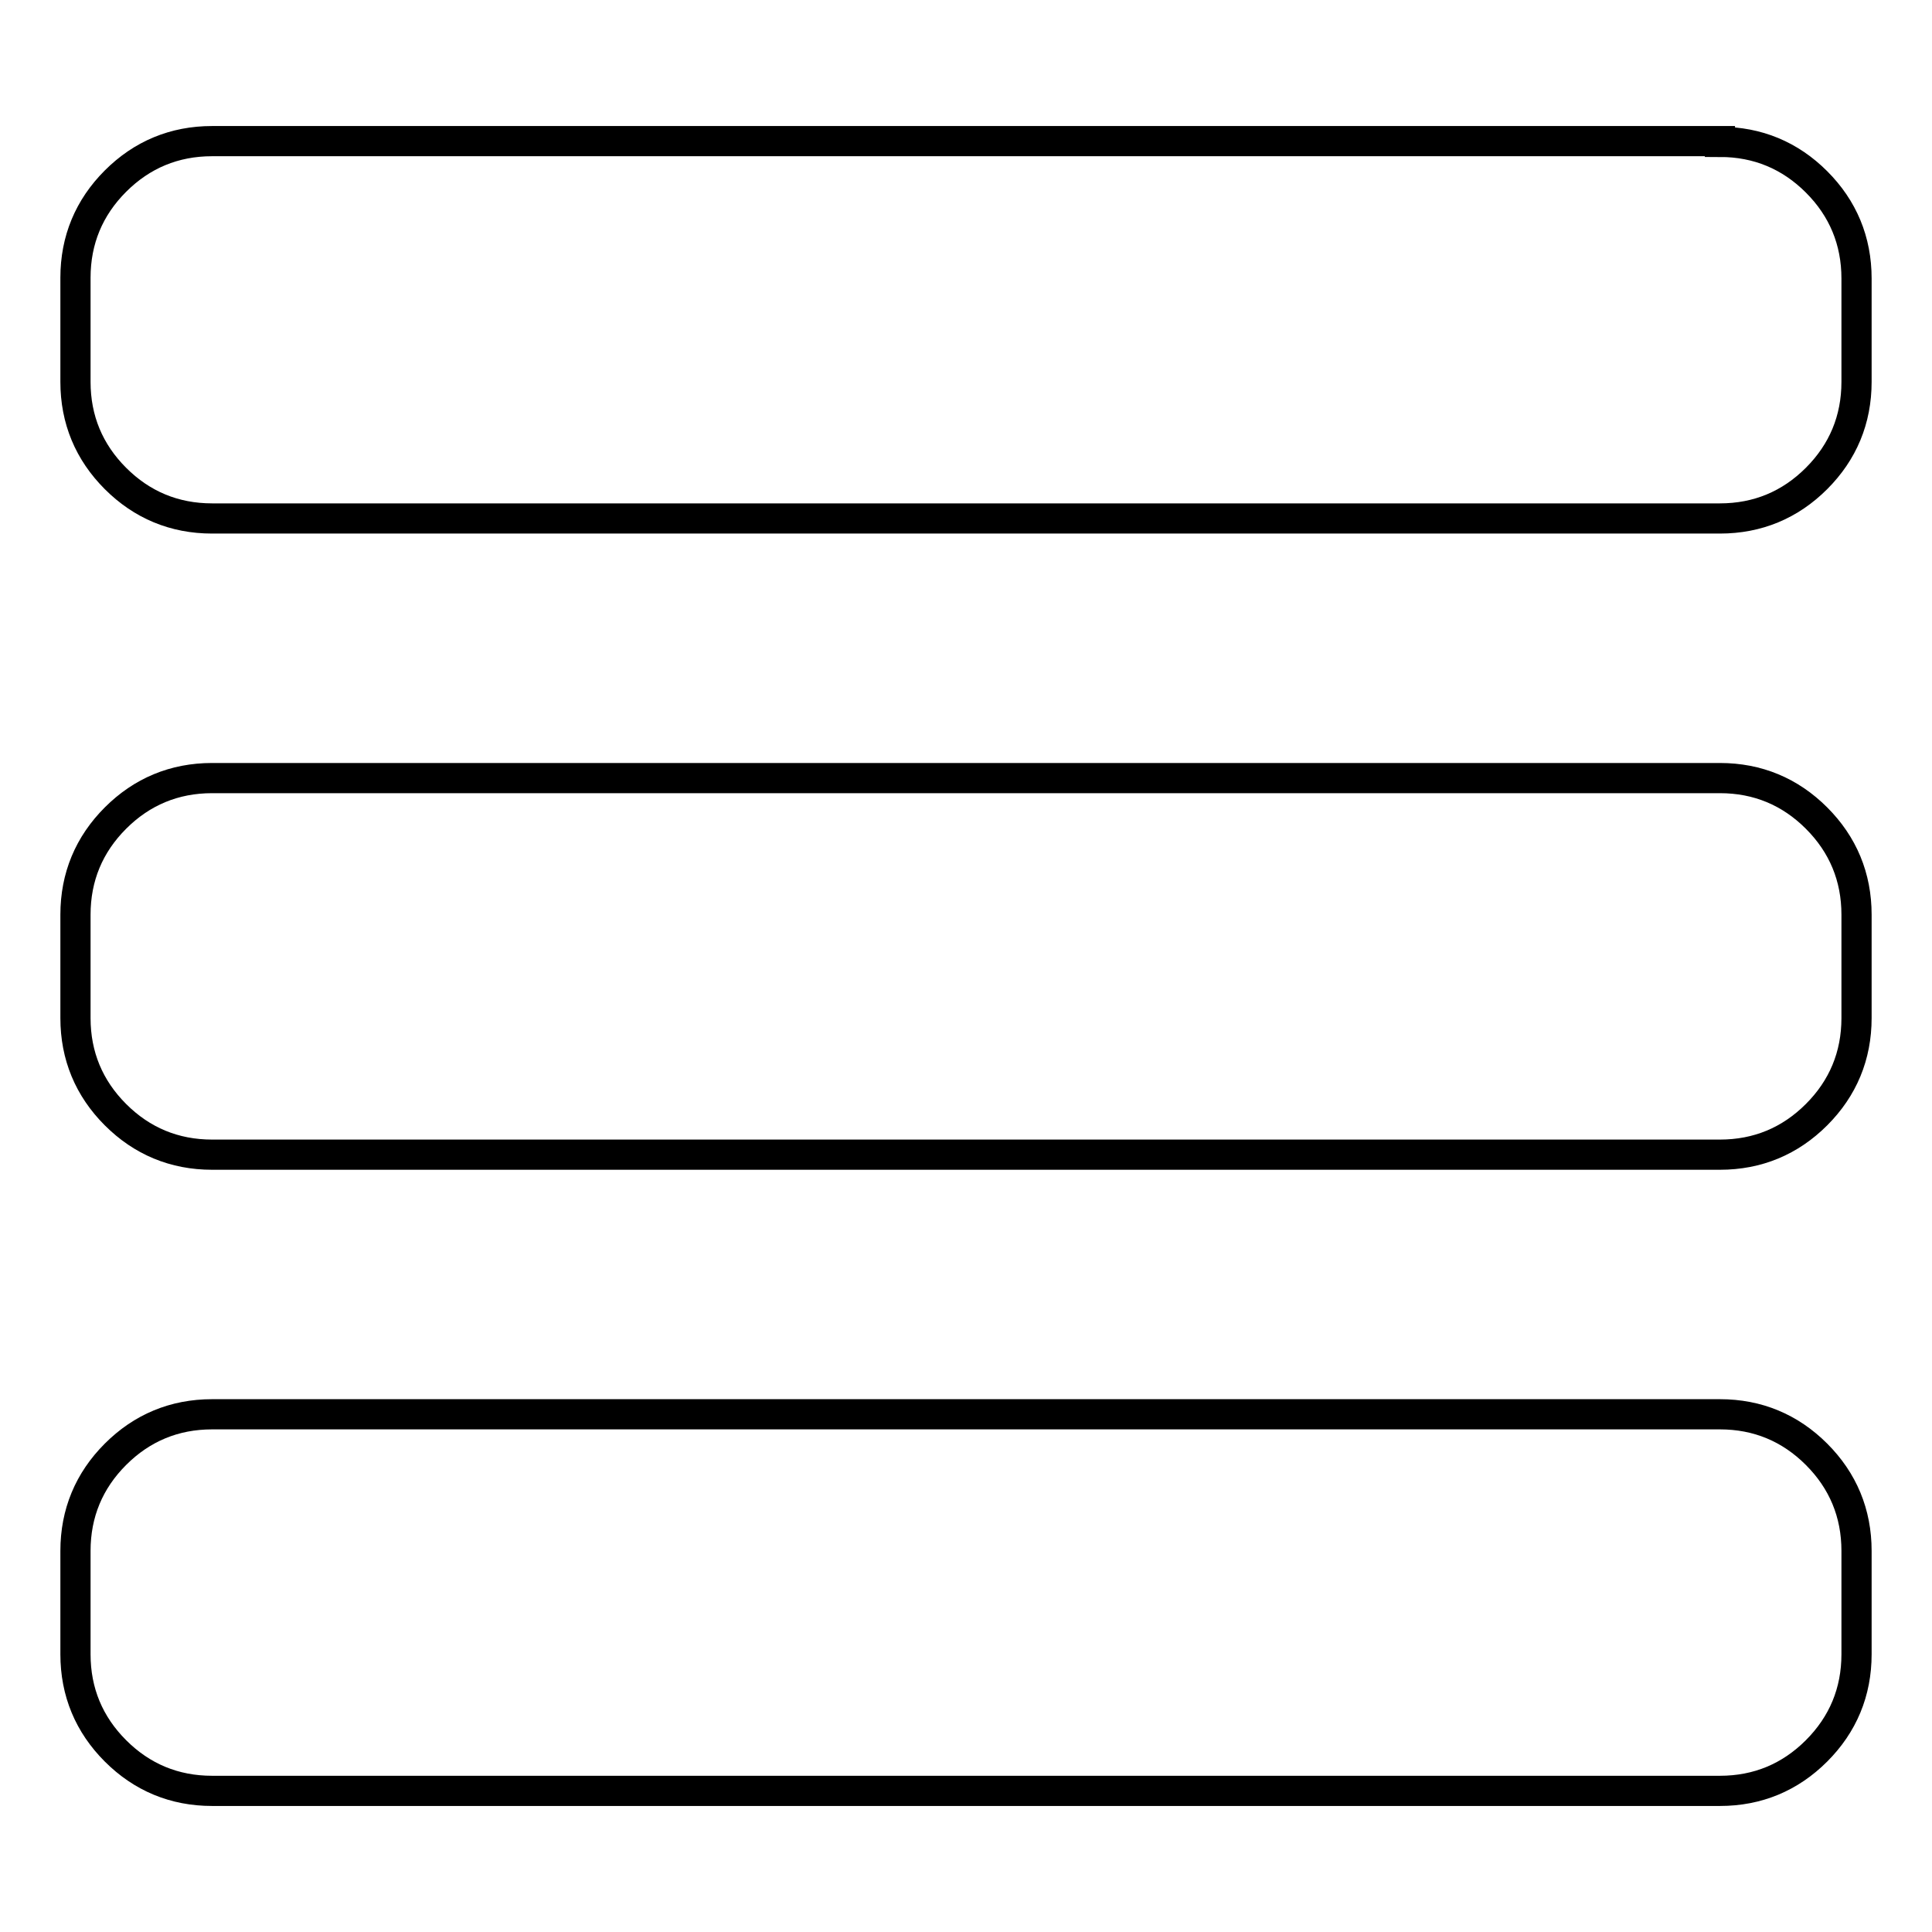
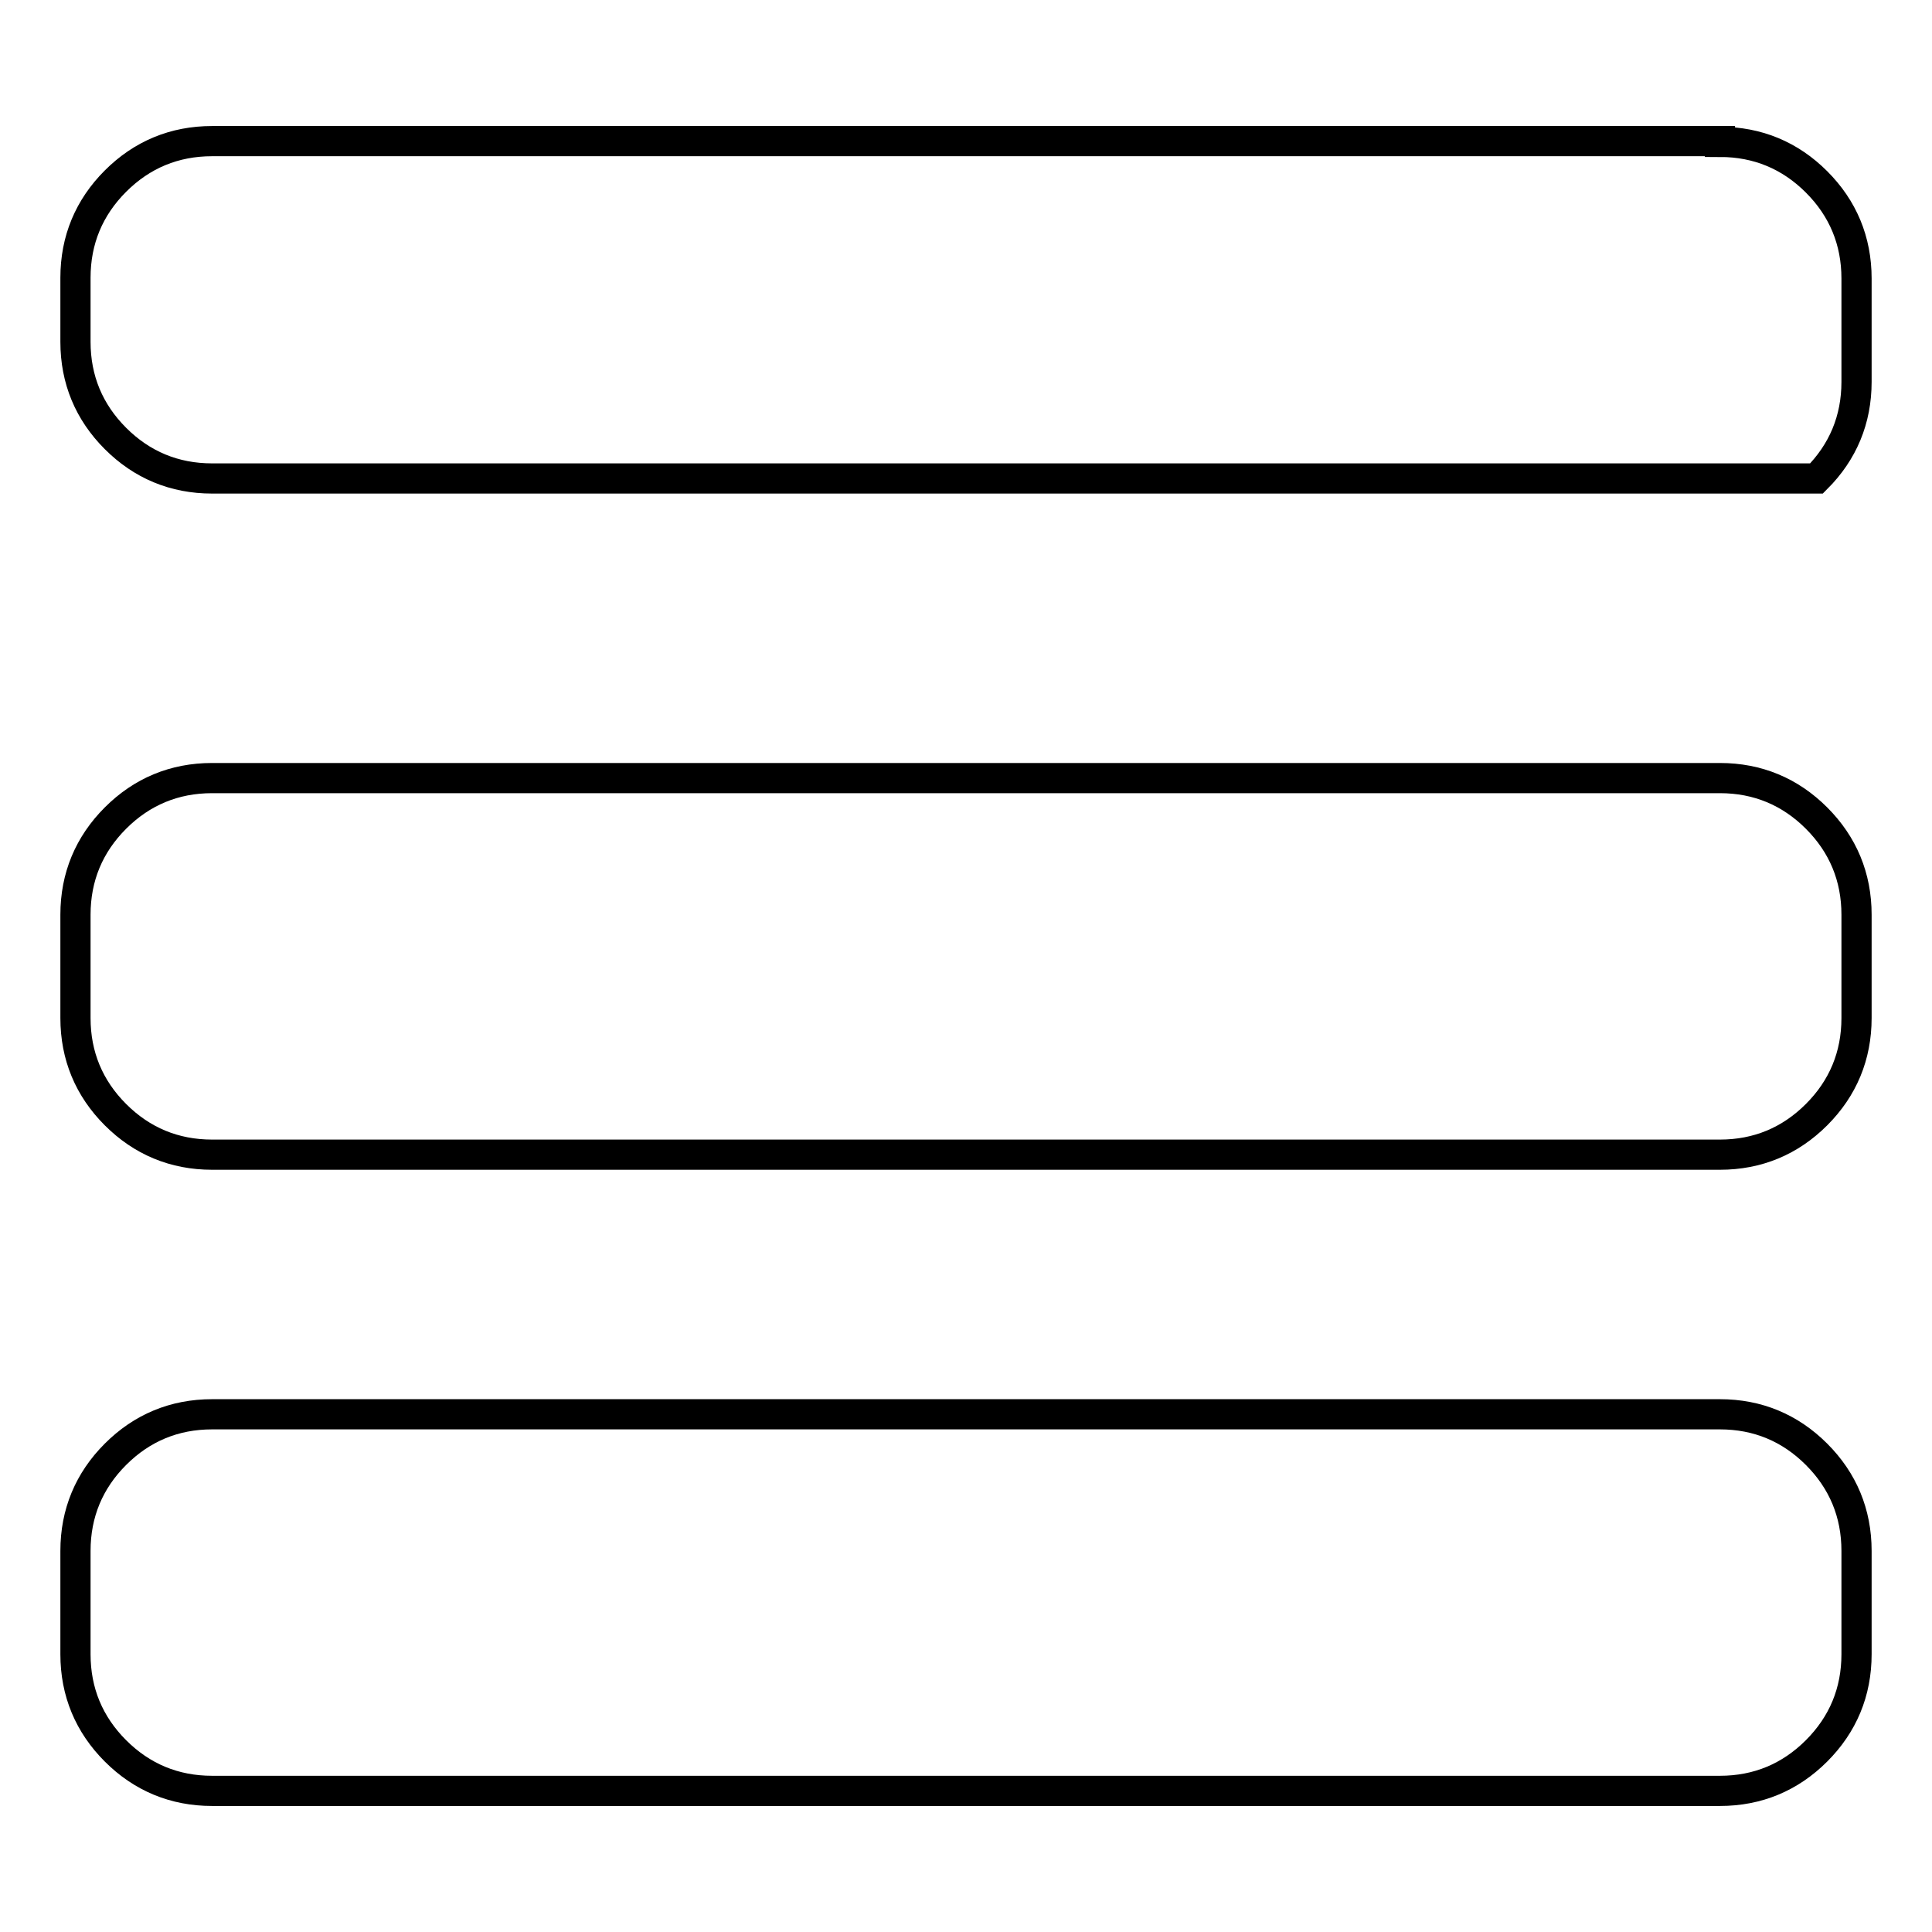
<svg xmlns="http://www.w3.org/2000/svg" version="1.1" x="0px" y="0px" viewBox="0 0 256 256" enable-background="new 0 0 256 256" xml:space="preserve">
  <g>
-     <path stroke-width="4" fill-opacity="0" stroke="#000000" d="M227.9,18.8c5,0,9.3,1.8,12.8,5.3c3.5,3.5,5.3,7.8,5.3,12.8v13.7c0,5-1.8,9.3-5.3,12.8 c-3.5,3.5-7.8,5.3-12.8,5.3H28.1c-5,0-9.3-1.8-12.8-5.3c-3.5-3.5-5.3-7.8-5.3-12.8V36.8c0-5,1.8-9.3,5.3-12.8 c3.5-3.5,7.8-5.3,12.8-5.3H227.9z M227.9,103.1c5,0,9.3,1.8,12.8,5.3c3.5,3.5,5.3,7.8,5.3,12.8v13.7c0,5-1.8,9.3-5.3,12.8 c-3.5,3.5-7.8,5.3-12.8,5.3H28.1c-5,0-9.3-1.8-12.8-5.3c-3.5-3.5-5.3-7.8-5.3-12.8v-13.7c0-5,1.8-9.3,5.3-12.8s7.8-5.3,12.8-5.3 H227.9z M227.9,187.4c5,0,9.3,1.8,12.8,5.3c3.5,3.5,5.3,7.8,5.3,12.8v13.7c0,5-1.8,9.3-5.3,12.8c-3.5,3.5-7.8,5.3-12.8,5.3H28.1 c-5,0-9.3-1.8-12.8-5.3c-3.5-3.5-5.3-7.8-5.3-12.8v-13.7c0-5,1.8-9.3,5.3-12.8c3.5-3.5,7.8-5.3,12.8-5.3H227.9z" />
+     <path stroke-width="4" fill-opacity="0" stroke="#000000" d="M227.9,18.8c5,0,9.3,1.8,12.8,5.3c3.5,3.5,5.3,7.8,5.3,12.8v13.7c0,5-1.8,9.3-5.3,12.8 H28.1c-5,0-9.3-1.8-12.8-5.3c-3.5-3.5-5.3-7.8-5.3-12.8V36.8c0-5,1.8-9.3,5.3-12.8 c3.5-3.5,7.8-5.3,12.8-5.3H227.9z M227.9,103.1c5,0,9.3,1.8,12.8,5.3c3.5,3.5,5.3,7.8,5.3,12.8v13.7c0,5-1.8,9.3-5.3,12.8 c-3.5,3.5-7.8,5.3-12.8,5.3H28.1c-5,0-9.3-1.8-12.8-5.3c-3.5-3.5-5.3-7.8-5.3-12.8v-13.7c0-5,1.8-9.3,5.3-12.8s7.8-5.3,12.8-5.3 H227.9z M227.9,187.4c5,0,9.3,1.8,12.8,5.3c3.5,3.5,5.3,7.8,5.3,12.8v13.7c0,5-1.8,9.3-5.3,12.8c-3.5,3.5-7.8,5.3-12.8,5.3H28.1 c-5,0-9.3-1.8-12.8-5.3c-3.5-3.5-5.3-7.8-5.3-12.8v-13.7c0-5,1.8-9.3,5.3-12.8c3.5-3.5,7.8-5.3,12.8-5.3H227.9z" />
  </g>
</svg>